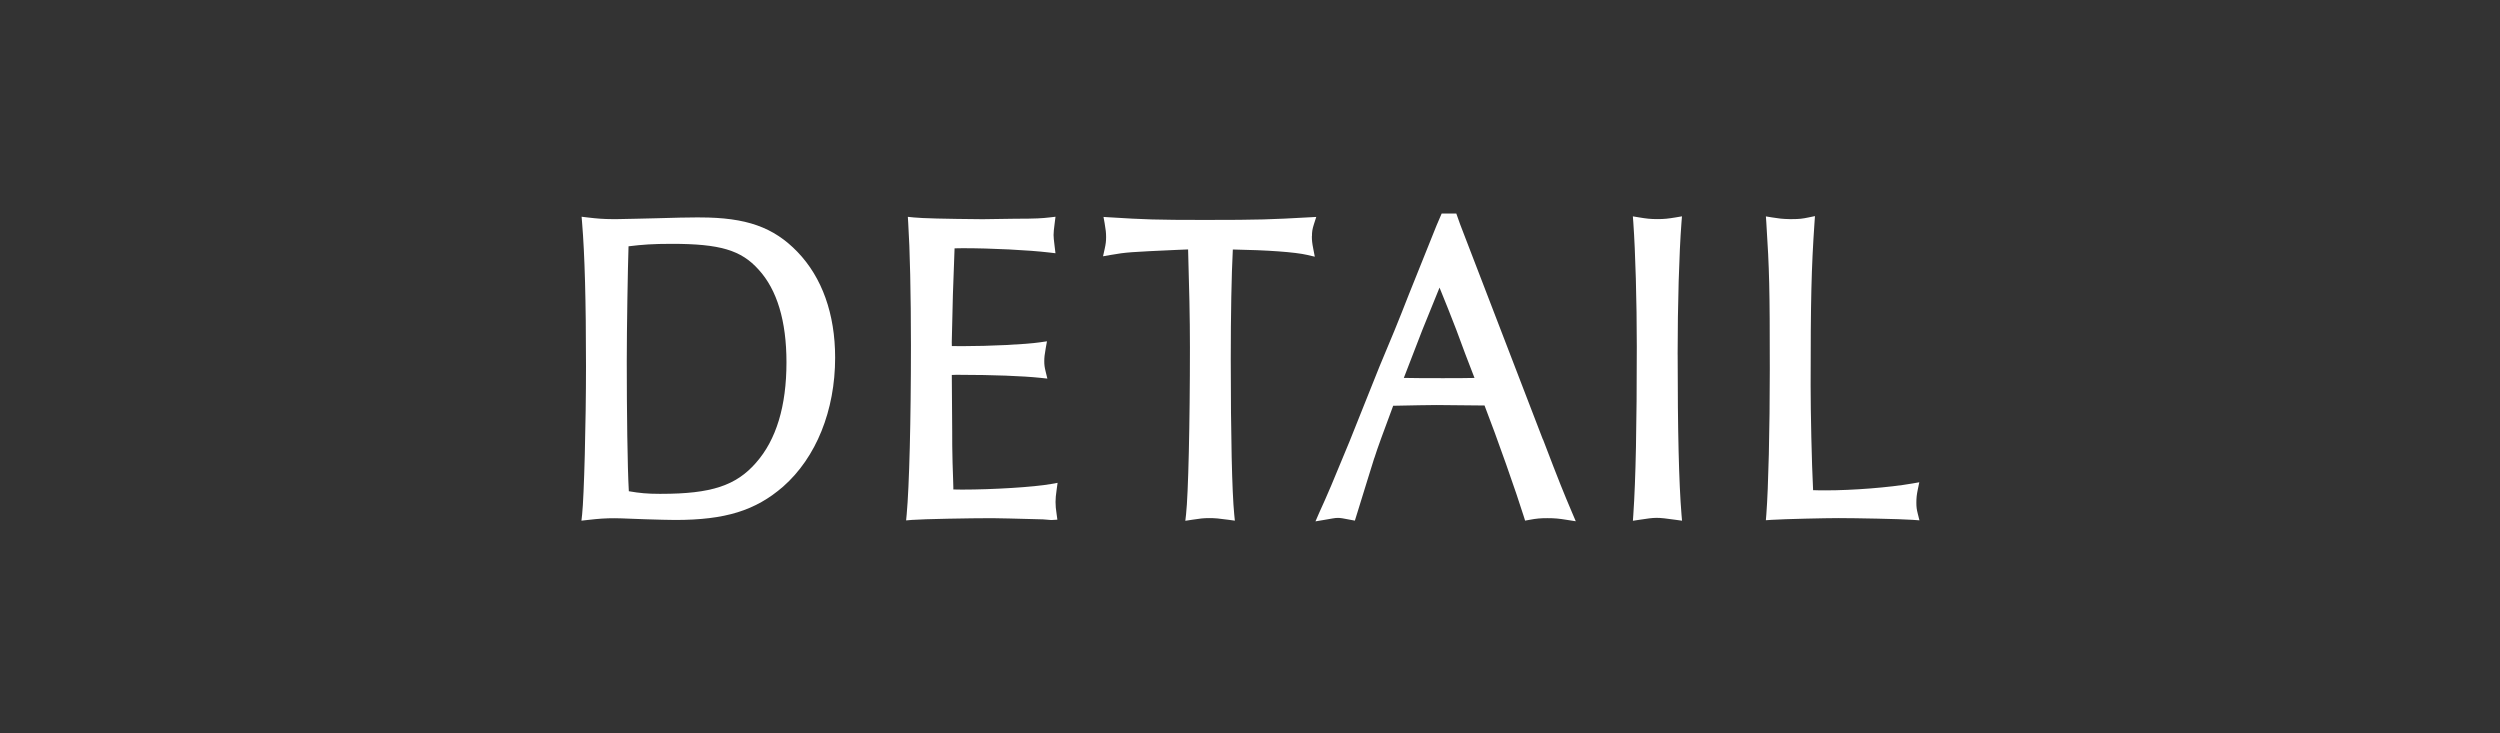
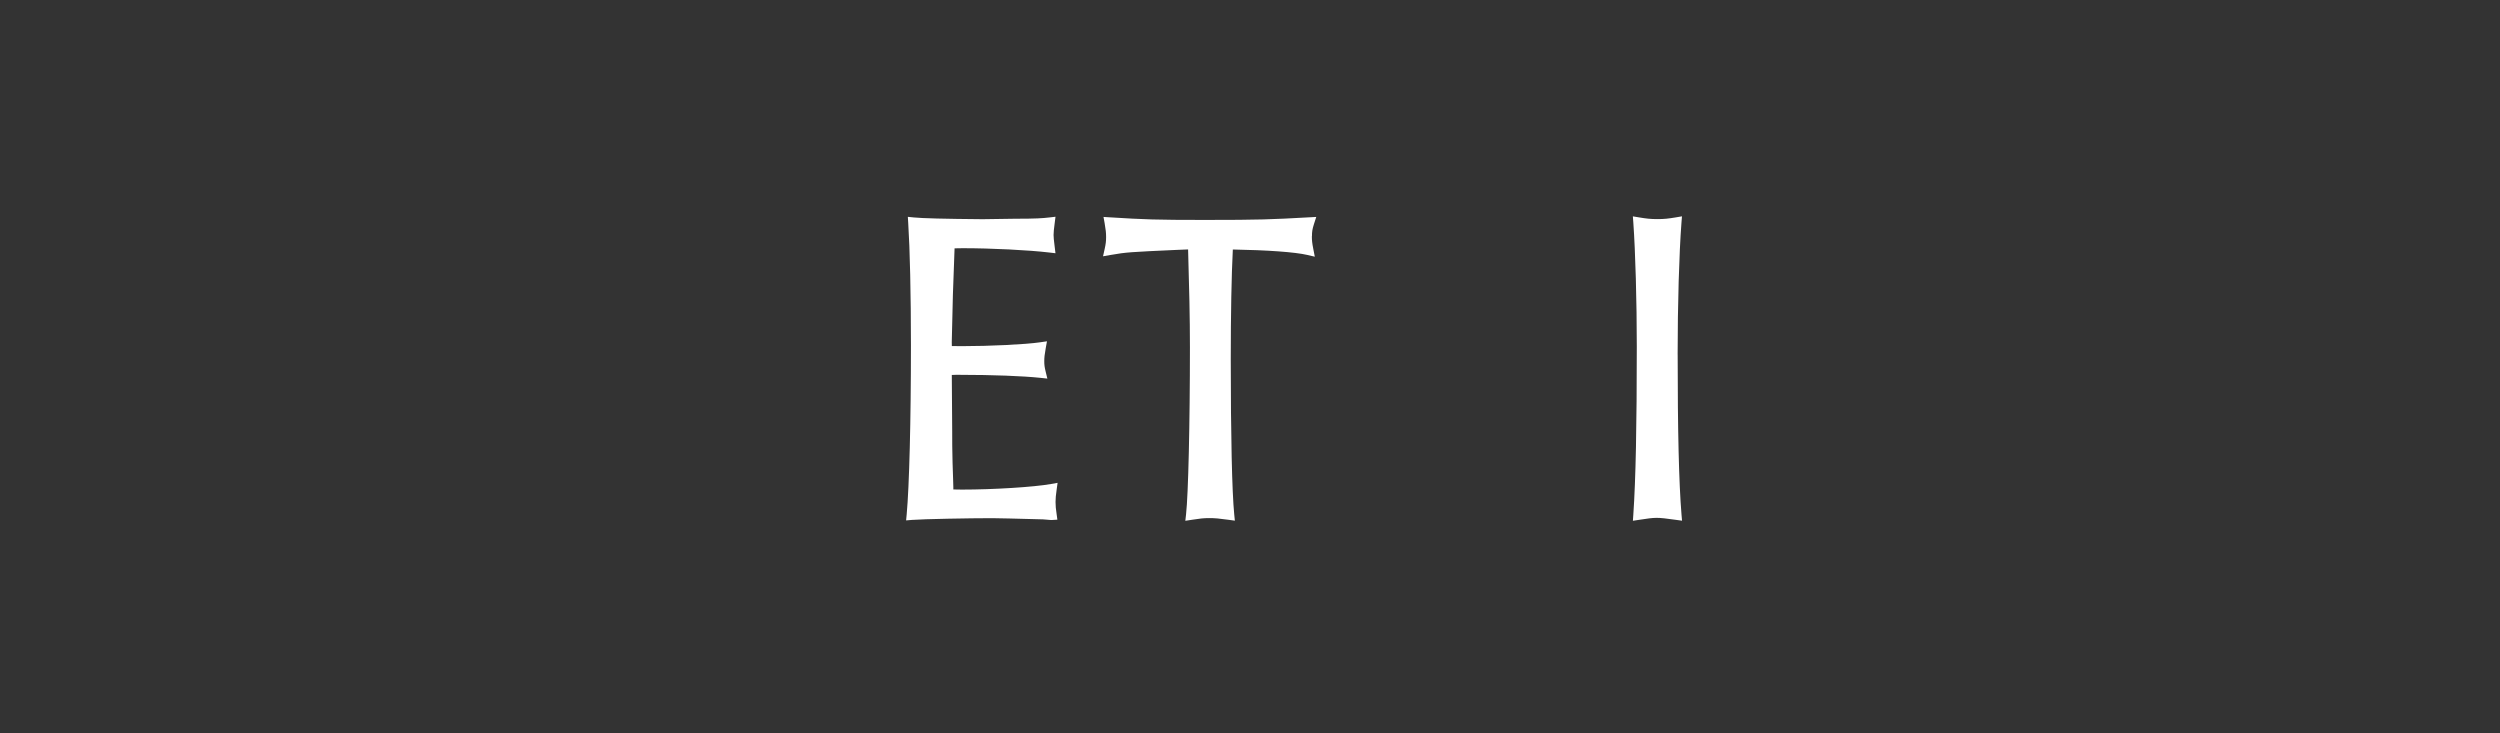
<svg xmlns="http://www.w3.org/2000/svg" height="22" viewBox="0 0 75 22" width="75">
  <rect x="0" y="0" width="75" height="22" fill="#333333" stroke="none" />
  <g fill="#fff">
-     <path d="m20.996 6.521c-.34 0-.834.013-1.278.026l-.631.015c-.262.007-.46.012-.584.012h-.113c-.296-.001-.471-.016-.76-.05l-.182-.022.015.183c.079.946.117 2.354.117 4.304 0 1.7-.058 3.901-.116 4.443l-.021.188.187-.021c.346-.04.536-.052.814-.052.119 0 .288.007.511.016l.413.015c.356.011.714.021.889.021 1.499 0 2.406-.28 3.236-1 .992-.873 1.561-2.284 1.561-3.87 0-1.308-.391-2.405-1.13-3.172-.718-.744-1.539-1.034-2.928-1.034zm1.689 7.357c-.602.691-1.347.937-2.849.937h-.054c-.35 0-.593-.021-.917-.078-.042-.721-.062-2.439-.062-3.891 0-.984.031-2.815.053-3.457.414-.051.729-.074 1.295-.074 1.447 0 2.08.187 2.605.771.556.606.838 1.543.838 2.785 0 1.312-.306 2.323-.911 3.008z" />
    <path d="m31.728 14.485-.203.036c-.507.091-1.728.167-2.665.167-.092 0-.169 0-.26-.004v-.067c0-.034-.003-.118-.007-.246l-.016-.487c-.011-.361-.011-.685-.011-.943l-.012-1.692c.086-.004.172-.007.259-.004.956 0 1.874.035 2.396.09l.212.023-.051-.208c-.034-.139-.042-.204-.042-.316 0-.107.011-.205.044-.389l.037-.206-.206.03c-.438.064-1.499.116-2.367.116-.125 0-.197 0-.281-.004-.002-.059-.002-.104-.002-.119 0-.122.012-.598.034-1.425.015-.386.026-.699.034-.94.006-.189.012-.345.016-.447.086-.004.17-.001.246-.004.861 0 1.976.056 2.592.129l.189.022-.03-.25c-.017-.145-.027-.221-.027-.298 0-.092.011-.172.034-.358l.024-.189-.19.022c-.203.023-.374.038-1.038.038l-.958.014q-1.701-.014-2.067-.053l-.177-.018.011.177c.051.781.082 2.157.082 3.682 0 2.24-.05 4.229-.128 5.07l-.017.178.179-.015c.316-.026 1.747-.052 2.398-.052.166 0 .676.013 1.531.036l.248.02.182-.011-.025-.185c-.02-.144-.03-.216-.03-.345 0-.119.01-.199.033-.37l.028-.204z" />
    <path d="m39.359 7.086c0-.13.009-.206.062-.37l.067-.208-.219.012c-1.135.063-1.466.078-3.128.078-1.47 0-1.802-.013-2.846-.078l-.19-.012.034.188c.034.195.044.288.044.416s-.01.208-.043.357l-.049.22.221-.039c.475-.084.591-.089 2.01-.154l.321-.013c.033 1.12.055 2.054.055 2.931 0 2.304-.049 4.412-.116 5.015l-.022.195.194-.03c.241-.038.351-.051.528-.051.162 0 .291.011.576.051l.188.026-.019-.189c-.066-.67-.104-2.365-.104-4.653 0-1.338.022-2.525.062-3.293 1.04.018 1.869.078 2.233.163l.226.053-.044-.227c-.036-.184-.044-.26-.044-.388z" />
-     <path d="m46.286 13.183-2.48-6.448-.117-.329h-.439l-.157.366c-.28.702-.561 1.403-.83 2.068-.282.726-.562 1.41-.879 2.157-.149.377-.299.749-.447 1.117-.152.38-.305.756-.452 1.131-.497 1.209-.667 1.611-.91 2.14l-.111.256.279-.047c.416-.069.345-.083.77 0l.133.025.04-.128c.13-.419.248-.801.341-1.103.092-.298.172-.559.197-.633l.013-.033c.083-.268.275-.787.52-1.445l.038-.104c.374-.012 1.29-.022 1.297-.022l1.444.014c.365.938.97 2.658 1.177 3.327l.04.127.131-.024c.21-.039.33-.05.535-.05.226 0 .35.013.586.051l.268.042-.106-.249c-.262-.618-.378-.898-.877-2.206zm-3.034-1.838h-.007c-.5 0-.734 0-1.13-.008l.555-1.437.516-1.272c.187.456.334.828.504 1.268.175.479.36.971.545 1.442-.3.007-.563.007-.982.007z" />
    <path d="m50.329 10.636c0-1.492.045-3.044.115-3.955l.015-.191-.188.032c-.216.036-.34.051-.548.051s-.333-.015-.549-.051l-.188-.031.014.19c.062.872.104 2.363.104 3.708 0 2.391-.032 3.996-.104 5.047l-.013.187.185-.028c.51-.077.519-.081 1.103 0l.186.026-.016-.188c-.078-.949-.115-2.519-.115-4.797z" />
-     <path d="m57.533 15.41c-.032-.129-.042-.194-.042-.328 0-.145.01-.237.043-.398l.045-.216-.217.038c-.685.119-1.776.205-2.596.205-.127 0-.225 0-.373-.006-.043-.851-.074-2.345-.074-3.146 0-2.554.022-3.511.116-4.879l.014-.197-.193.04c-.182.038-.277.05-.484.05h-.092c-.201-.003-.326-.019-.516-.05l-.187-.031.013.189c.091 1.407.104 1.982.104 4.397 0 1.797-.042 3.547-.104 4.356l-.014.173.173-.012c.396-.025 1.64-.052 2.004-.052.517 0 1.86.026 2.224.052l.206.015z" />
  </g>
  <path d="m0 0h75v22h-75z" fill="none" />
</svg>